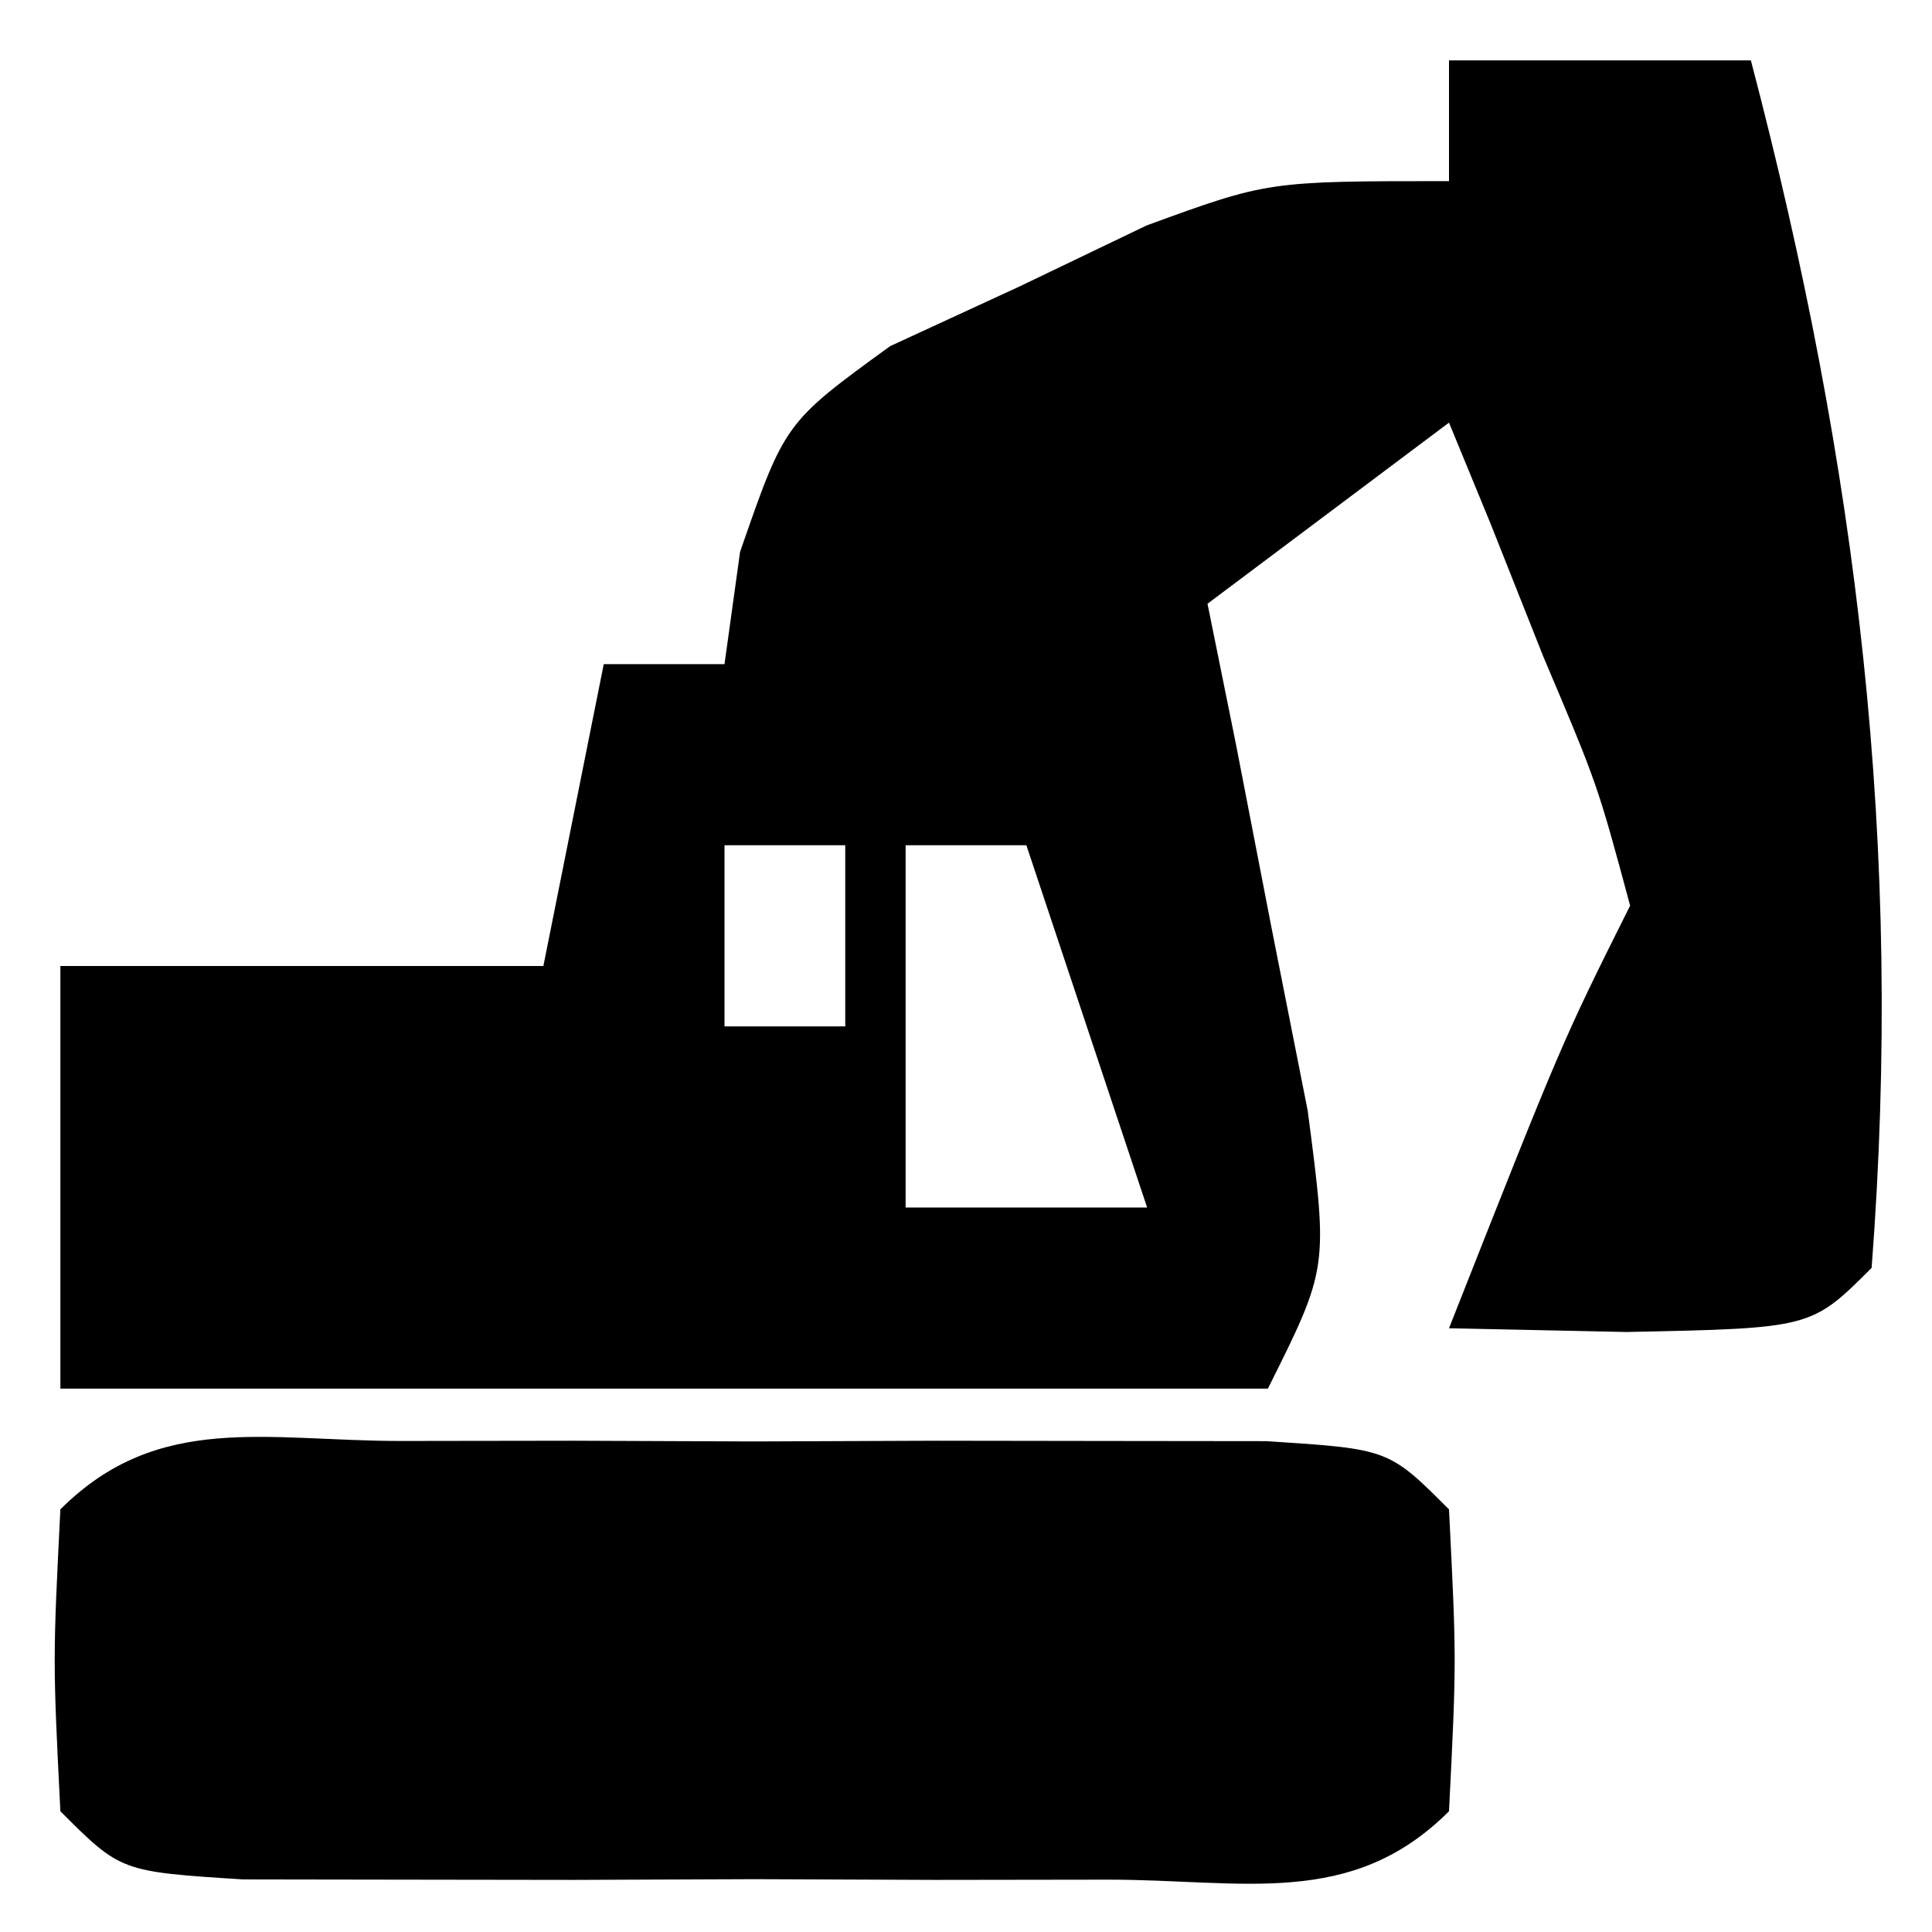
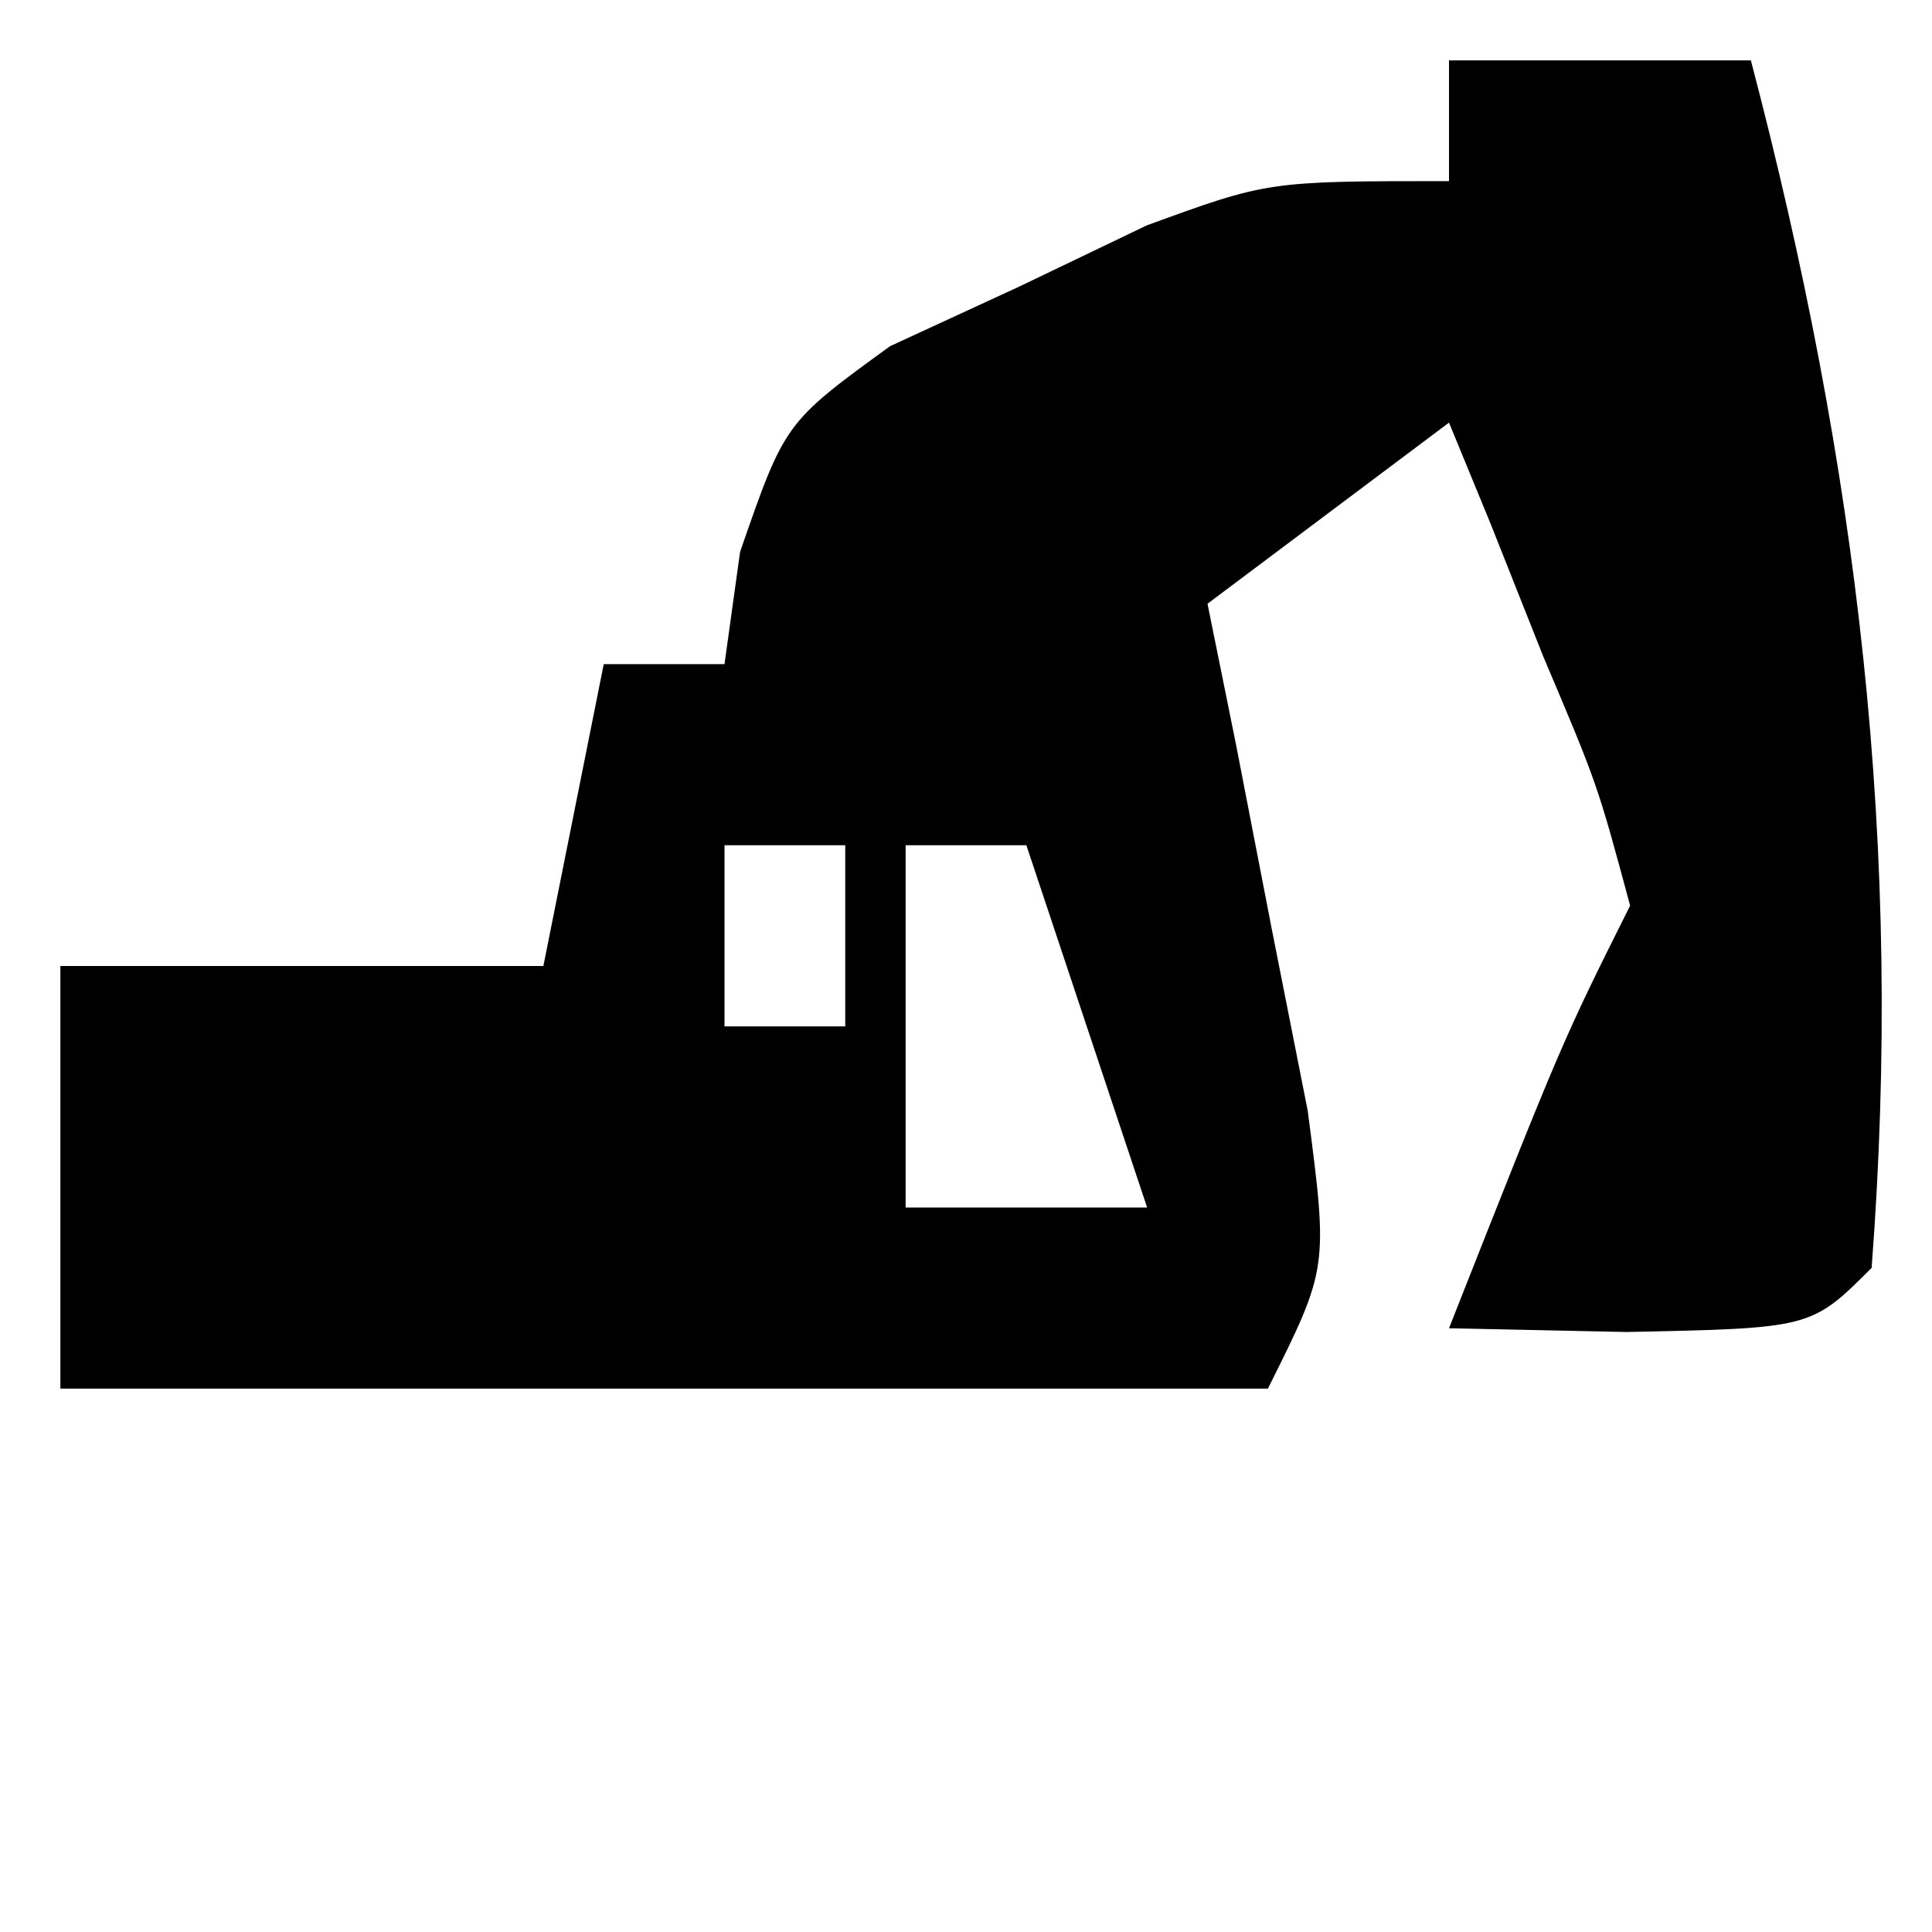
<svg xmlns="http://www.w3.org/2000/svg" version="1.1" width="32" height="32">
  <path d="M0 0 C1.65 0 3.3 0 5 0 C6.766 6.731 7.535 13.031 7 20 C6 21 6 21 2.938 21.062 C1.968 21.042 0.999 21.021 0 21 C1.875 16.25 1.875 16.25 3 14 C2.459 11.991 2.459 11.991 1.562 9.875 C1.275 9.151 0.988 8.426 0.691 7.68 C0.463 7.125 0.235 6.571 0 6 C-1.32 6.99 -2.64 7.98 -4 9 C-3.844 9.771 -3.688 10.542 -3.527 11.336 C-3.333 12.339 -3.138 13.342 -2.938 14.375 C-2.642 15.872 -2.642 15.872 -2.34 17.398 C-2 20 -2 20 -3 22 C-9.6 22 -16.2 22 -23 22 C-23 19.69 -23 17.38 -23 15 C-20.36 15 -17.72 15 -15 15 C-14.67 13.35 -14.34 11.7 -14 10 C-13.34 10 -12.68 10 -12 10 C-11.915 9.386 -11.83 8.773 -11.742 8.141 C-11 6 -11 6 -9.258 4.734 C-8.554 4.41 -7.85 4.085 -7.125 3.75 C-6.426 3.415 -5.728 3.08 -5.008 2.734 C-3 2 -3 2 0 2 C0 1.34 0 0.68 0 0 Z M-12 13 C-12 13.99 -12 14.98 -12 16 C-11.34 16 -10.68 16 -10 16 C-10 15.01 -10 14.02 -10 13 C-10.66 13 -11.32 13 -12 13 Z M-9 13 C-9 14.98 -9 16.96 -9 19 C-7.68 19 -6.36 19 -5 19 C-5.66 17.02 -6.32 15.04 -7 13 C-7.66 13 -8.32 13 -9 13 Z " fill="#000000" transform="translate(24,1)" />
-   <path d="M0 0 C1.41 -0.002 1.41 -0.002 2.848 -0.004 C3.836 -0 4.825 0.004 5.844 0.008 C7.327 0.002 7.327 0.002 8.84 -0.004 C9.78 -0.003 10.719 -0.001 11.688 0 C12.556 0.001 13.424 0.002 14.318 0.003 C16.344 0.133 16.344 0.133 17.344 1.133 C17.469 3.633 17.469 3.633 17.344 6.133 C15.722 7.755 13.924 7.263 11.688 7.266 C10.278 7.268 10.278 7.268 8.84 7.27 C7.851 7.266 6.862 7.262 5.844 7.258 C4.855 7.262 3.866 7.266 2.848 7.27 C1.908 7.268 0.968 7.267 0 7.266 C-0.868 7.264 -1.736 7.263 -2.631 7.262 C-4.656 7.133 -4.656 7.133 -5.656 6.133 C-5.781 3.633 -5.781 3.633 -5.656 1.133 C-4.034 -0.489 -2.236 0.003 0 0 Z " fill="#000000" transform="translate(6.656,23.867)" />
</svg>